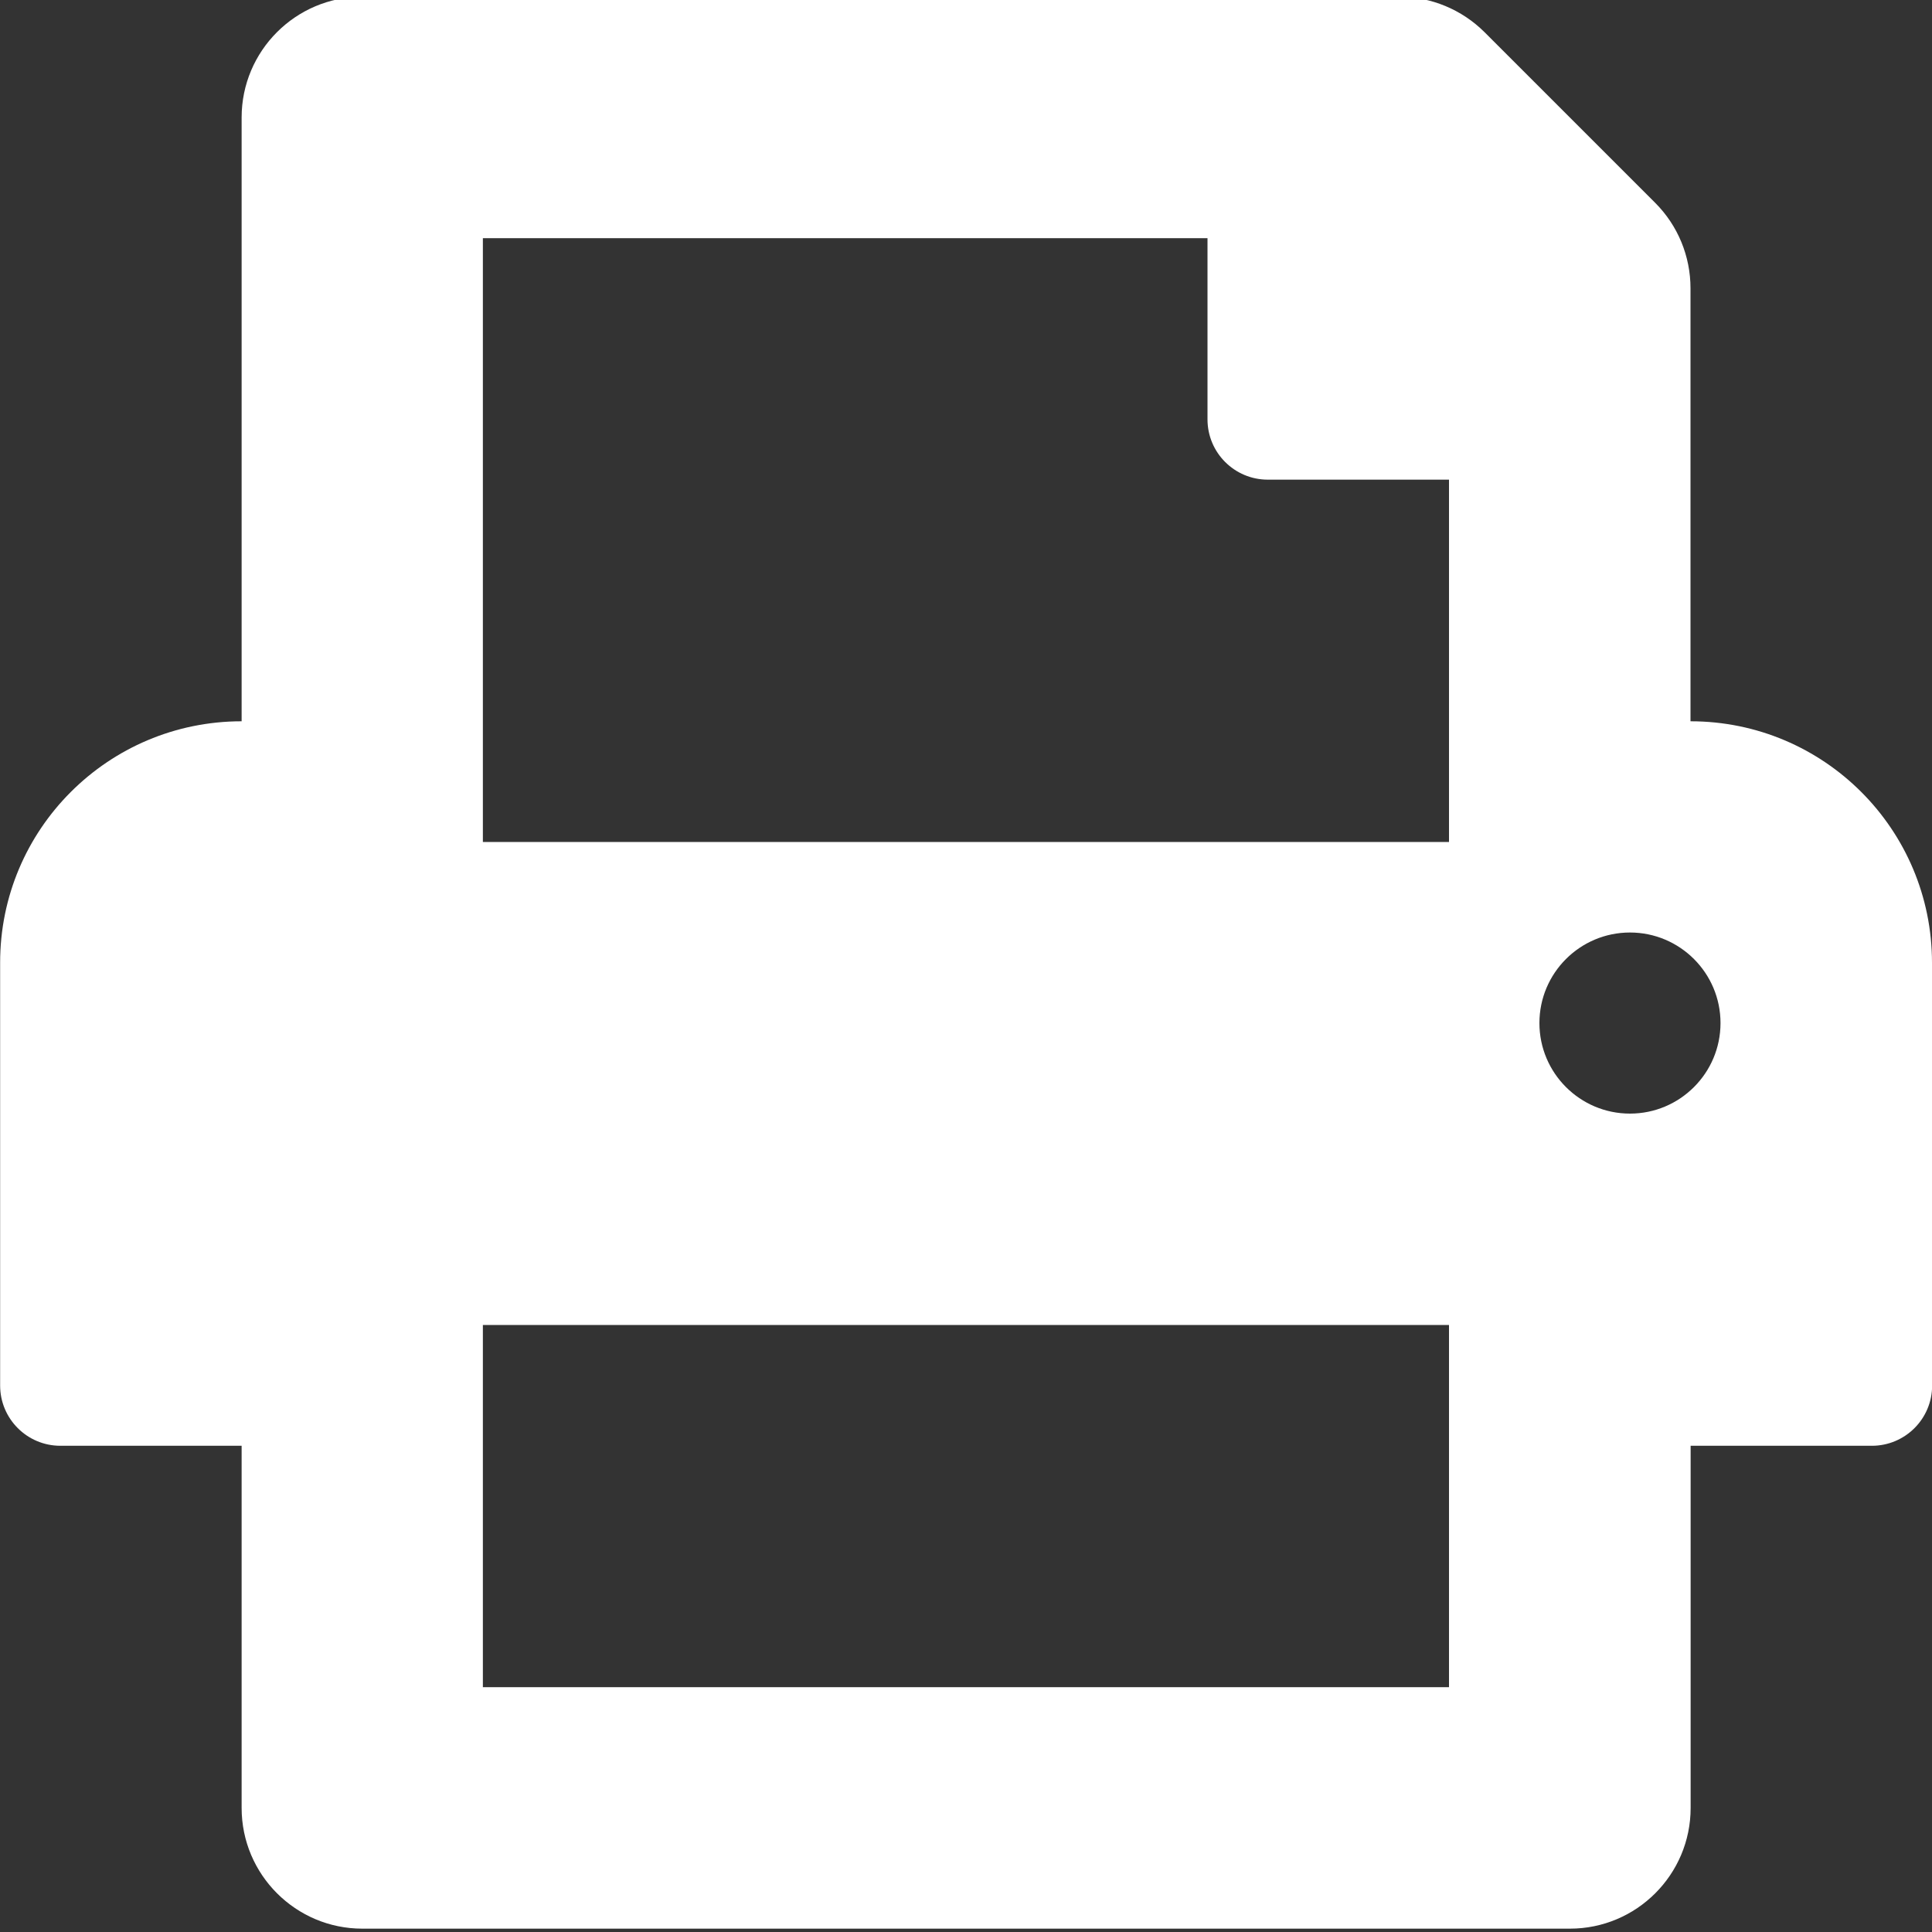
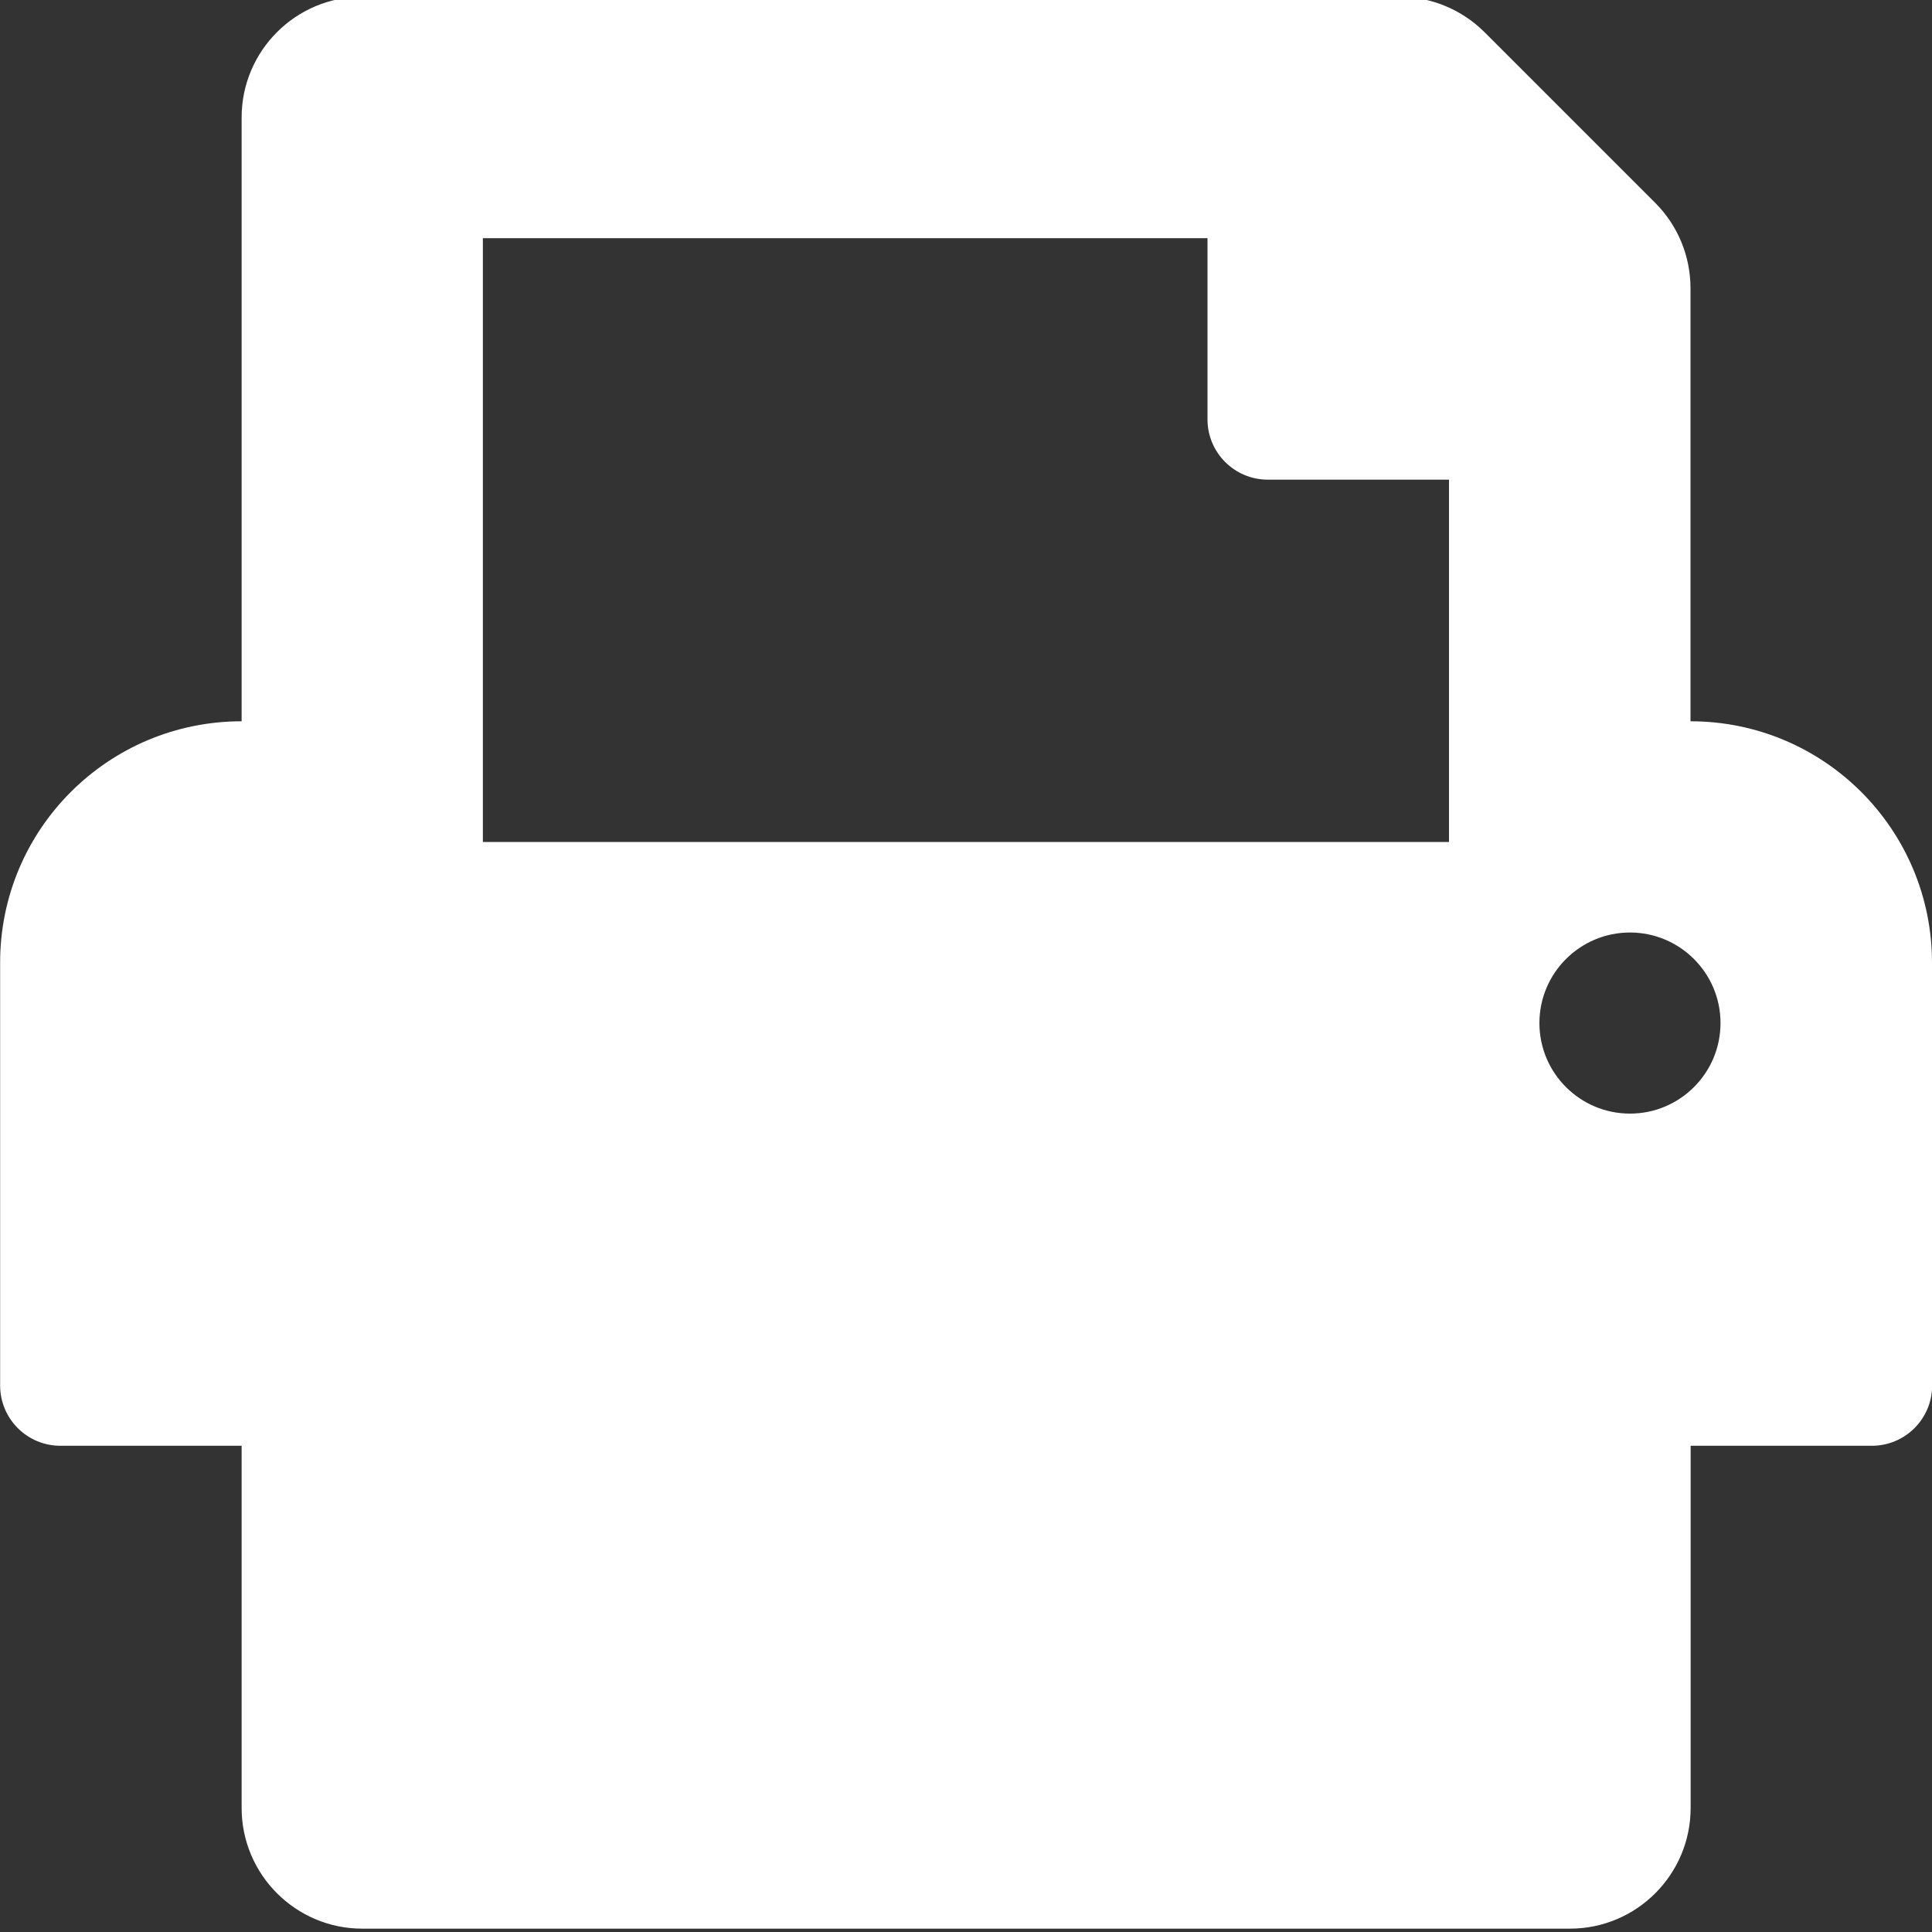
<svg xmlns="http://www.w3.org/2000/svg" version="1.1" id="Layer_1" x="0px" y="0px" viewBox="0 0 150 150" style="enable-background:new 0 0 150 150;" xml:space="preserve">
  <rect x="0" y="0" width="150" height="150" fill="#333333" stroke="none" />
  <style type="text/css">
	.st0{fill:#FFFFFF;}
</style>
-   <path class="st0" d="M150,107.57V74.75C150,64.39,141.61,56,131.25,56V22.38c0-2.49-0.98-4.87-2.74-6.63L115.25,2.49  c-1.76-1.75-4.14-2.74-6.63-2.74H28.13c-5.17,0-9.37,4.2-9.37,9.37V56C8.4,56,0,64.39,0.01,74.75v32.82c0,2.58,2.09,4.68,4.68,4.68  h14.07v28.12c0,5.17,4.2,9.37,9.37,9.37h93.76c5.17,0,9.37-4.2,9.37-9.37v-28.12h14.07c2.58,0,4.68-2.09,4.68-4.68H150z   M112.5,130.99H37.49v-28.12h75.01V130.99z M112.5,65.37H37.49V18.49h56.26v14.07c0,2.59,2.1,4.68,4.68,4.68h14.07V65.37z   M126.55,86.46c-3.88,0-7.03-3.15-7.03-7.03s3.15-7.03,7.03-7.03s7.03,3.15,7.03,7.03S130.43,86.46,126.55,86.46z" />
+   <path class="st0" d="M150,107.57V74.75C150,64.39,141.61,56,131.25,56V22.38c0-2.49-0.98-4.87-2.74-6.63L115.25,2.49  c-1.76-1.75-4.14-2.74-6.63-2.74H28.13c-5.17,0-9.37,4.2-9.37,9.37V56C8.4,56,0,64.39,0.01,74.75v32.82c0,2.58,2.09,4.68,4.68,4.68  h14.07v28.12c0,5.17,4.2,9.37,9.37,9.37h93.76c5.17,0,9.37-4.2,9.37-9.37v-28.12h14.07c2.58,0,4.68-2.09,4.68-4.68H150z   M112.5,130.99H37.49h75.01V130.99z M112.5,65.37H37.49V18.49h56.26v14.07c0,2.59,2.1,4.68,4.68,4.68h14.07V65.37z   M126.55,86.46c-3.88,0-7.03-3.15-7.03-7.03s3.15-7.03,7.03-7.03s7.03,3.15,7.03,7.03S130.43,86.46,126.55,86.46z" />
</svg>